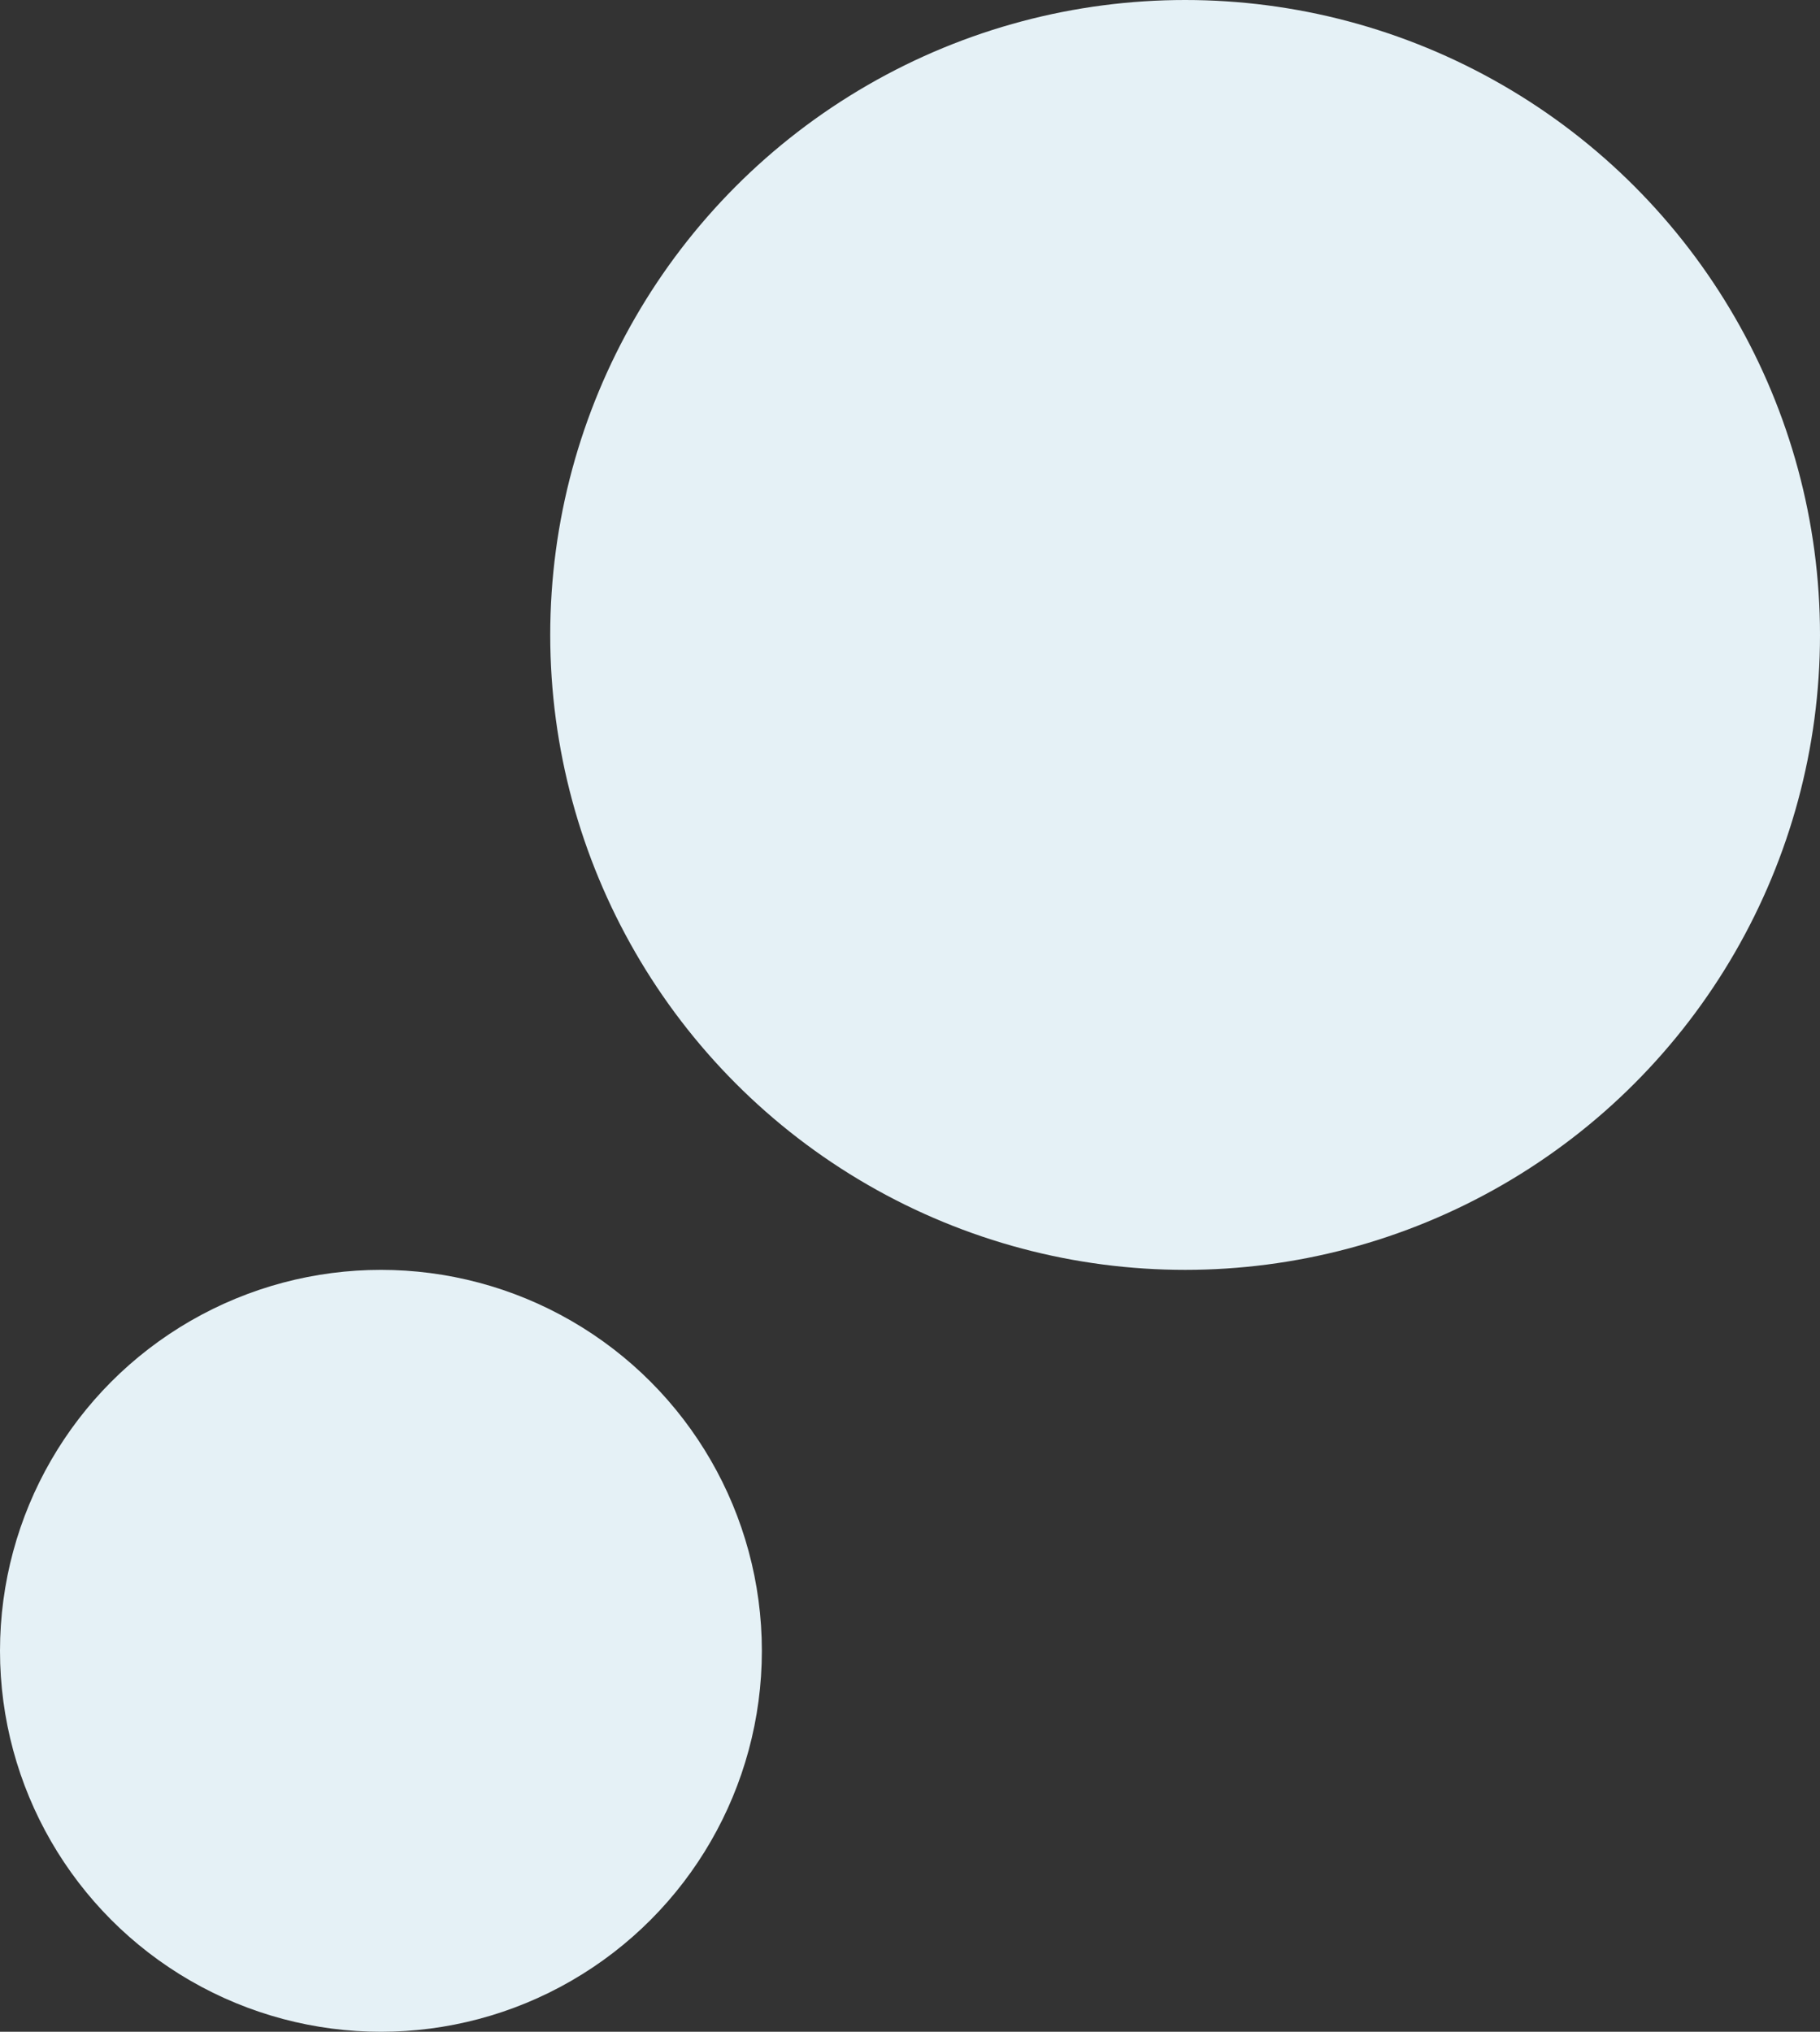
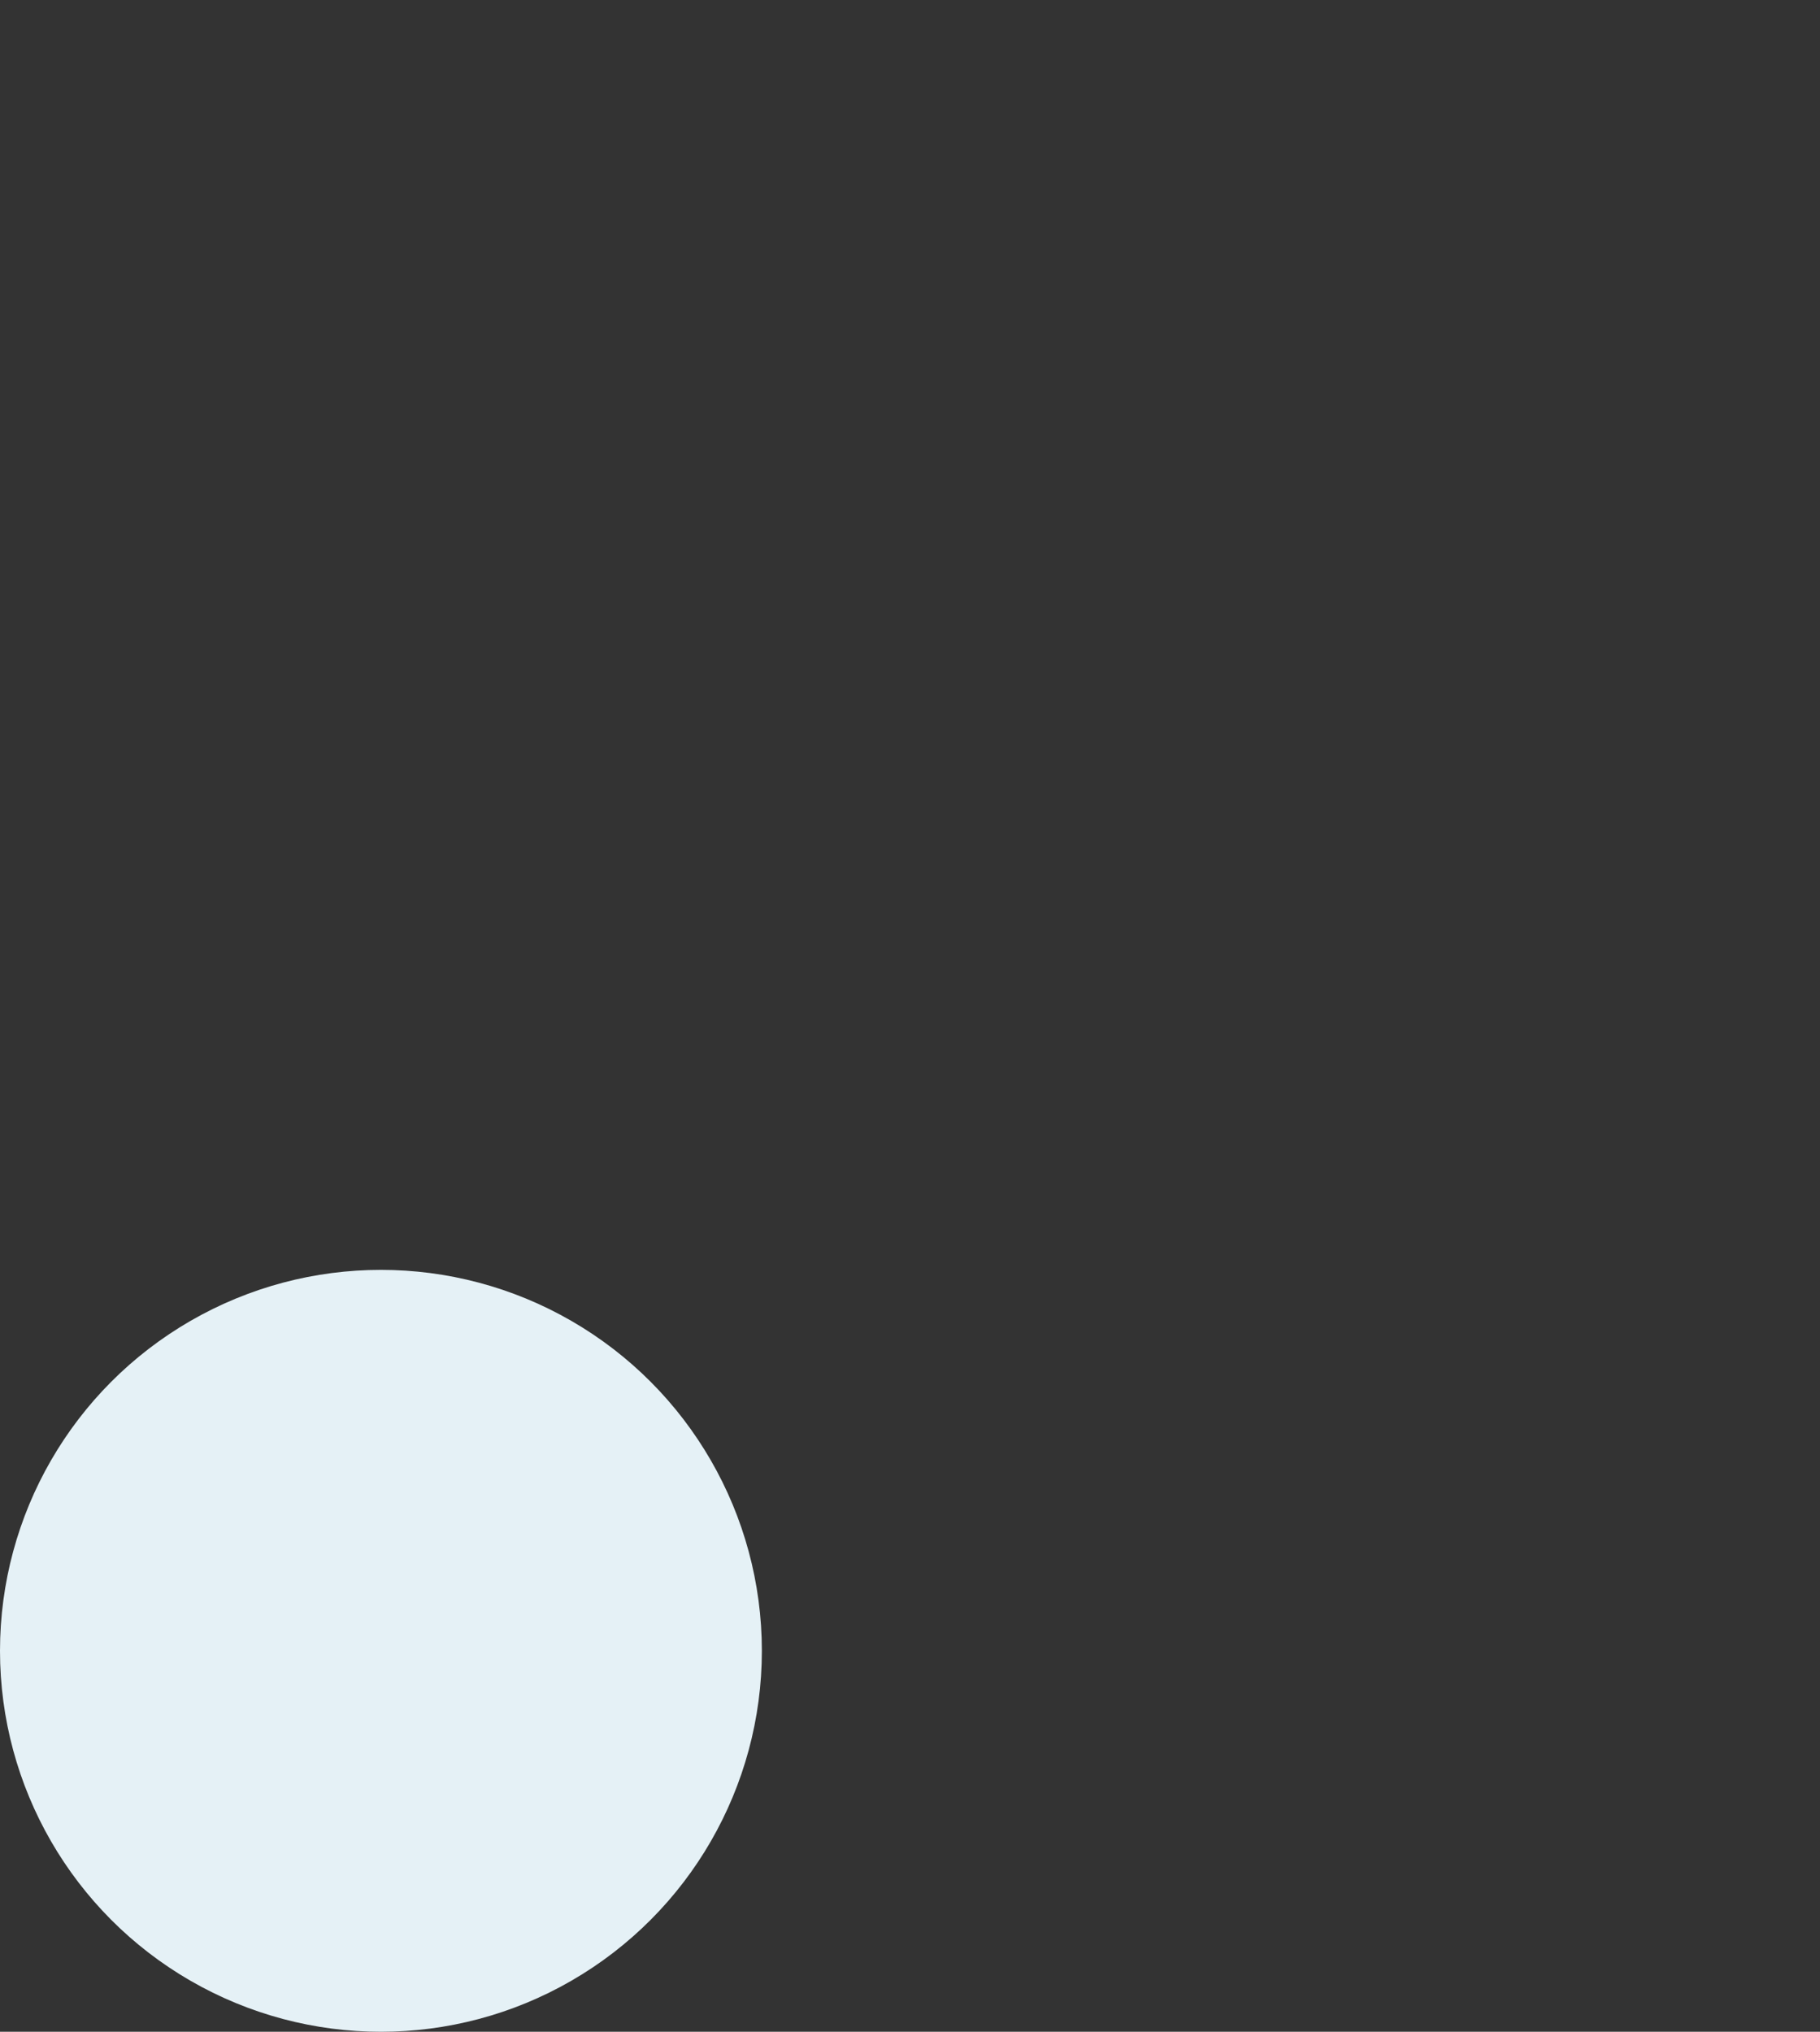
<svg xmlns="http://www.w3.org/2000/svg" id="グループ_1530" data-name="グループ 1530" width="43" height="48" viewBox="0 0 43 48">
  <rect x="0" y="0" width="43" height="48" fill="#333333" stroke="none" />
-   <circle id="楕円形_6" data-name="楕円形 6" cx="15" cy="15" r="15" transform="translate(13)" fill="#e5f1f6" />
  <circle id="楕円形_7" data-name="楕円形 7" cx="9" cy="9" r="9" transform="translate(0 30)" fill="#e5f1f6" />
</svg>